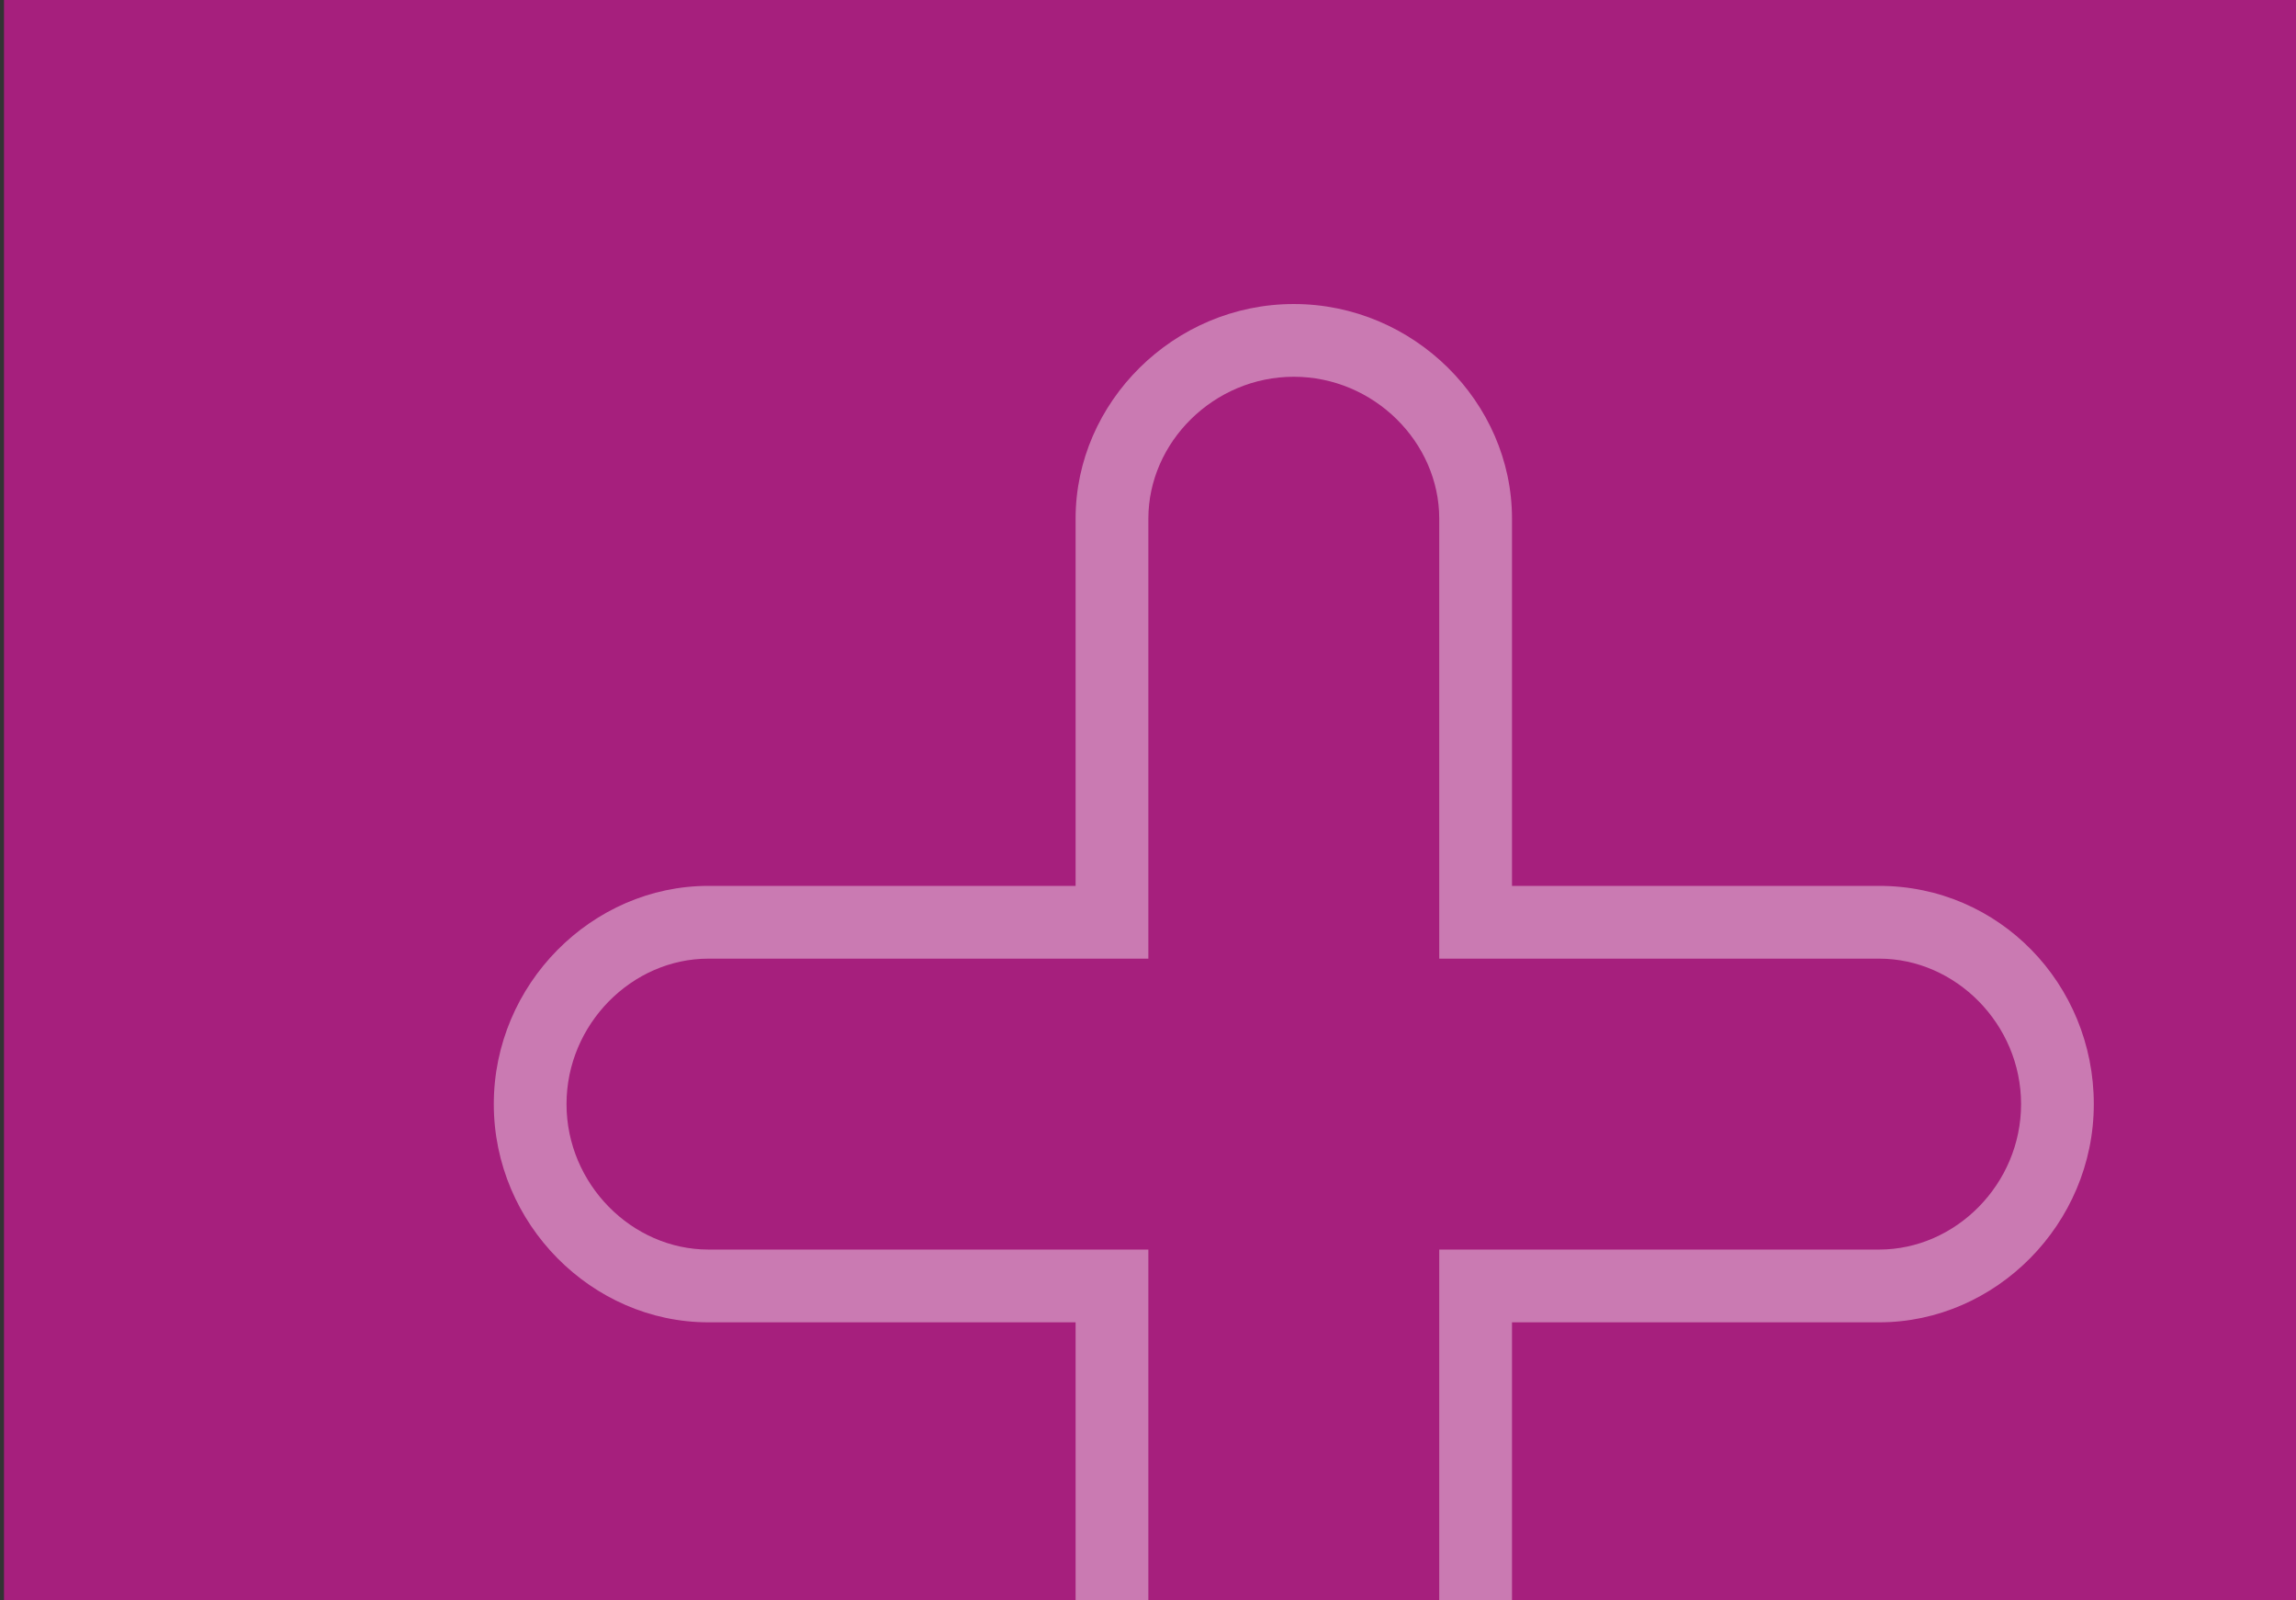
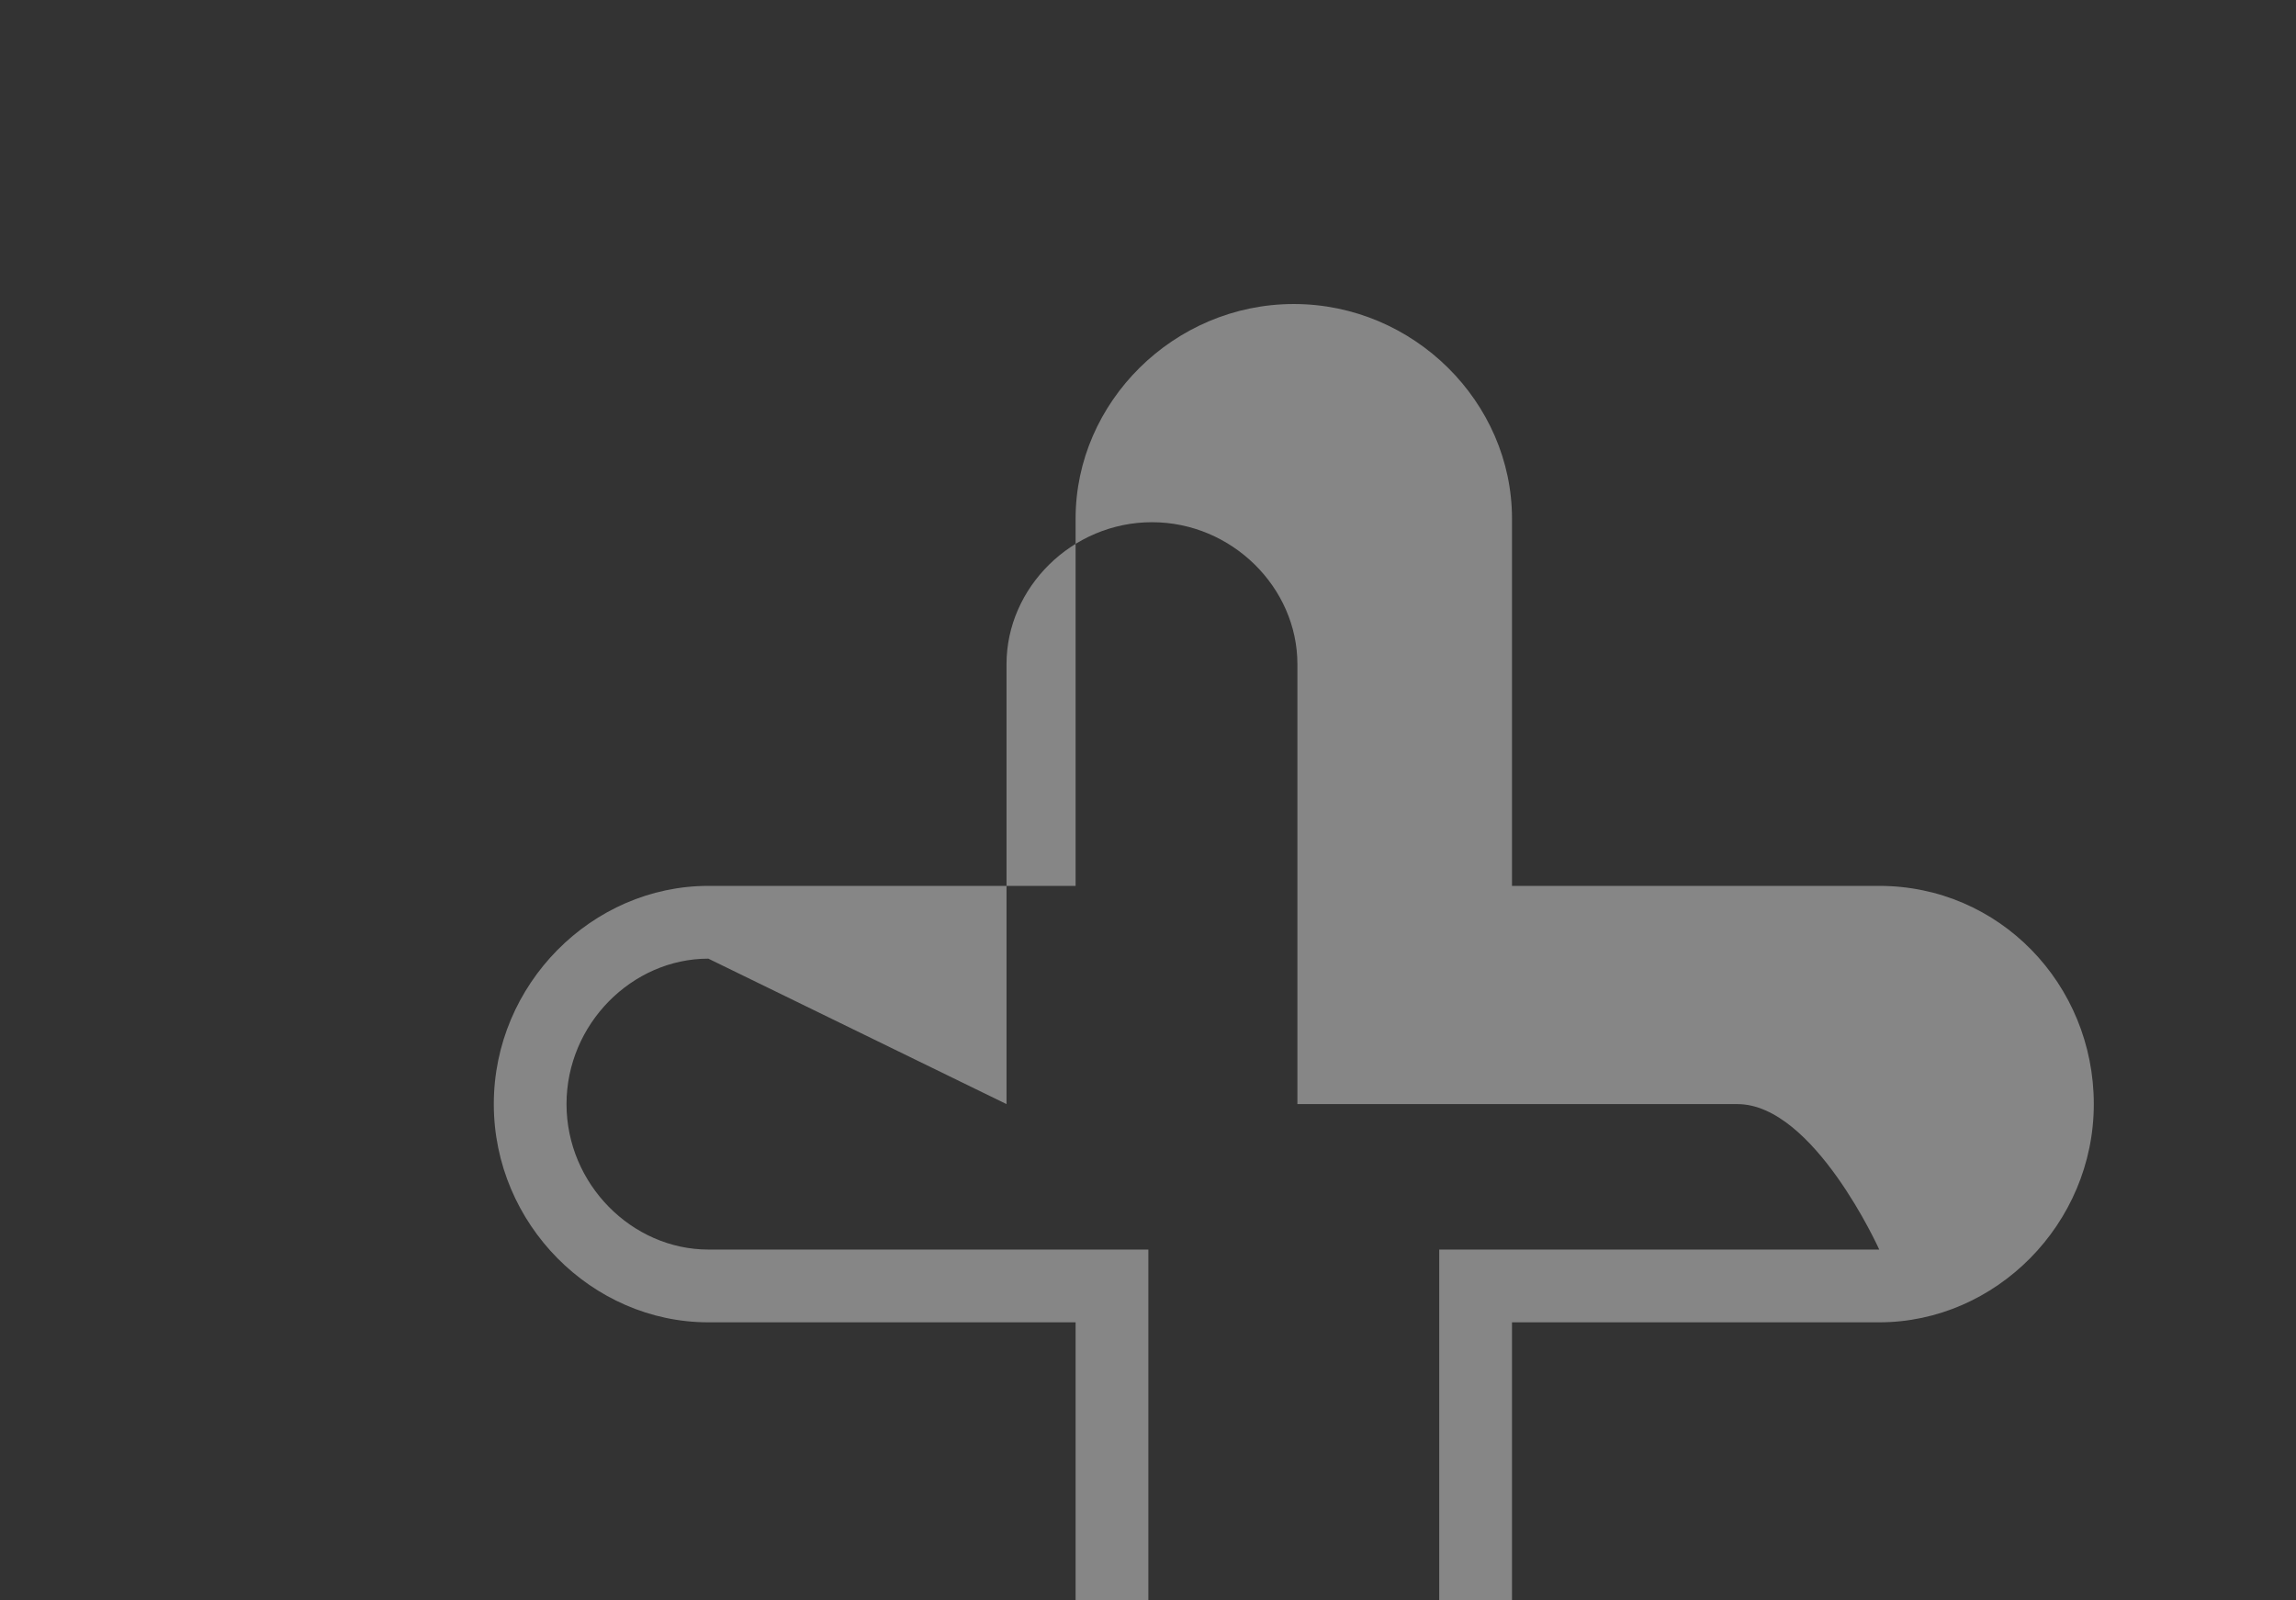
<svg xmlns="http://www.w3.org/2000/svg" id="Ebene_1" data-name="Ebene 1" viewBox="0 0 574 400">
  <rect x="0" y="0" width="574" height="400" fill="#333333" stroke="none" />
  <defs>
    <style>.cls-1{fill:#a61f7d;}.cls-2{fill:#fff;opacity:0.41;}</style>
  </defs>
-   <rect class="cls-1" x="1" width="573" height="400" />
-   <path class="cls-2" d="M323.45,476c-30,0-54.55-24.55-54.55-53.64V330.55H177.09C148,330.55,123.45,306,123.45,276s24.55-54.55,53.64-54.55H268.9V129.64c0-29.09,24.55-53.64,54.55-53.64S378,100.55,378,129.64v91.81h91.81c30,0,53.64,24.55,53.64,54.55s-24.55,54.55-53.64,54.55H378v91.81C378,451.45,353.45,476,323.45,476ZM177.09,239.64C158,239.64,141.63,256,141.63,276s16.37,36.36,35.46,36.36h110v110c0,19.09,16.36,35.46,36.36,35.46s36.36-16.37,36.36-35.46v-110h110c19.09,0,35.46-16.36,35.46-36.36s-16.37-36.36-35.46-36.36h-110v-110c0-19.09-16.36-35.46-36.36-35.46s-36.36,16.37-36.36,35.46v110Z" />
+   <path class="cls-2" d="M323.45,476c-30,0-54.55-24.55-54.55-53.64V330.55H177.09C148,330.55,123.45,306,123.45,276s24.55-54.55,53.64-54.55H268.9V129.64c0-29.09,24.55-53.64,54.55-53.64S378,100.55,378,129.64v91.81h91.81c30,0,53.64,24.55,53.64,54.55s-24.55,54.55-53.64,54.55H378v91.81C378,451.45,353.45,476,323.45,476ZM177.09,239.64C158,239.64,141.63,256,141.63,276s16.37,36.36,35.46,36.36h110v110c0,19.09,16.36,35.46,36.36,35.46s36.36-16.37,36.36-35.46v-110h110s-16.37-36.36-35.46-36.36h-110v-110c0-19.09-16.36-35.46-36.36-35.46s-36.36,16.37-36.36,35.46v110Z" />
</svg>